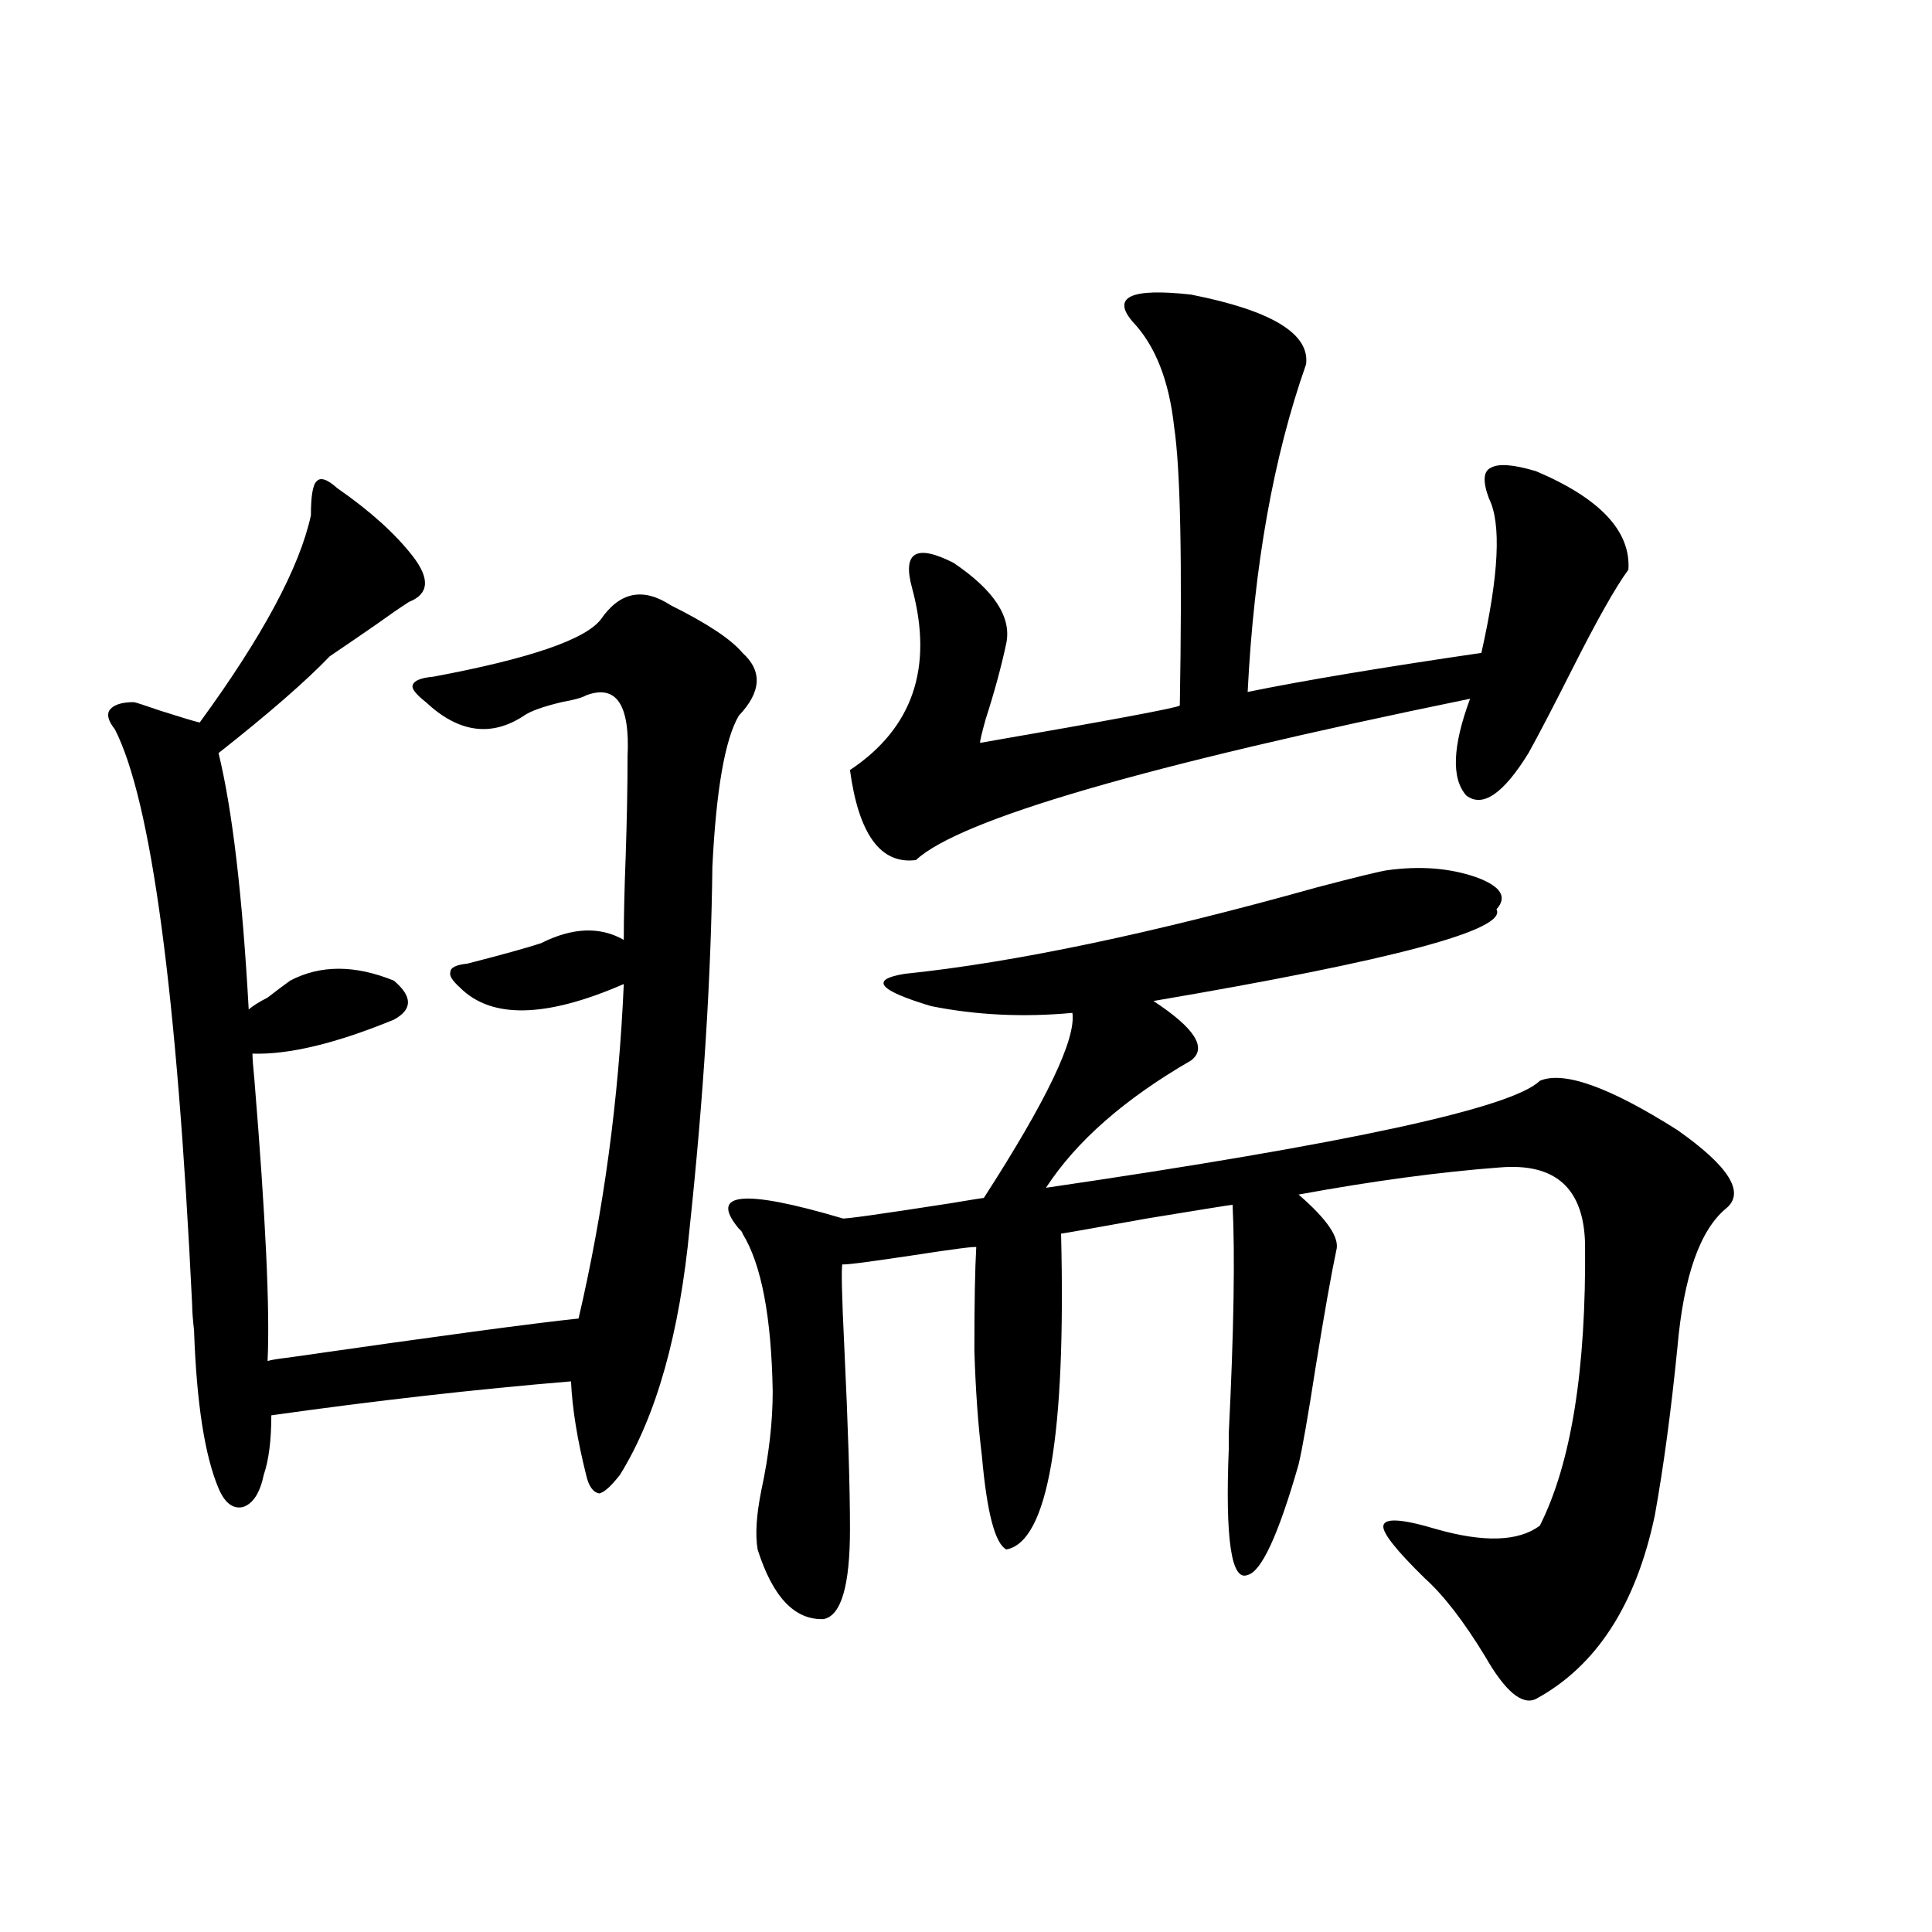
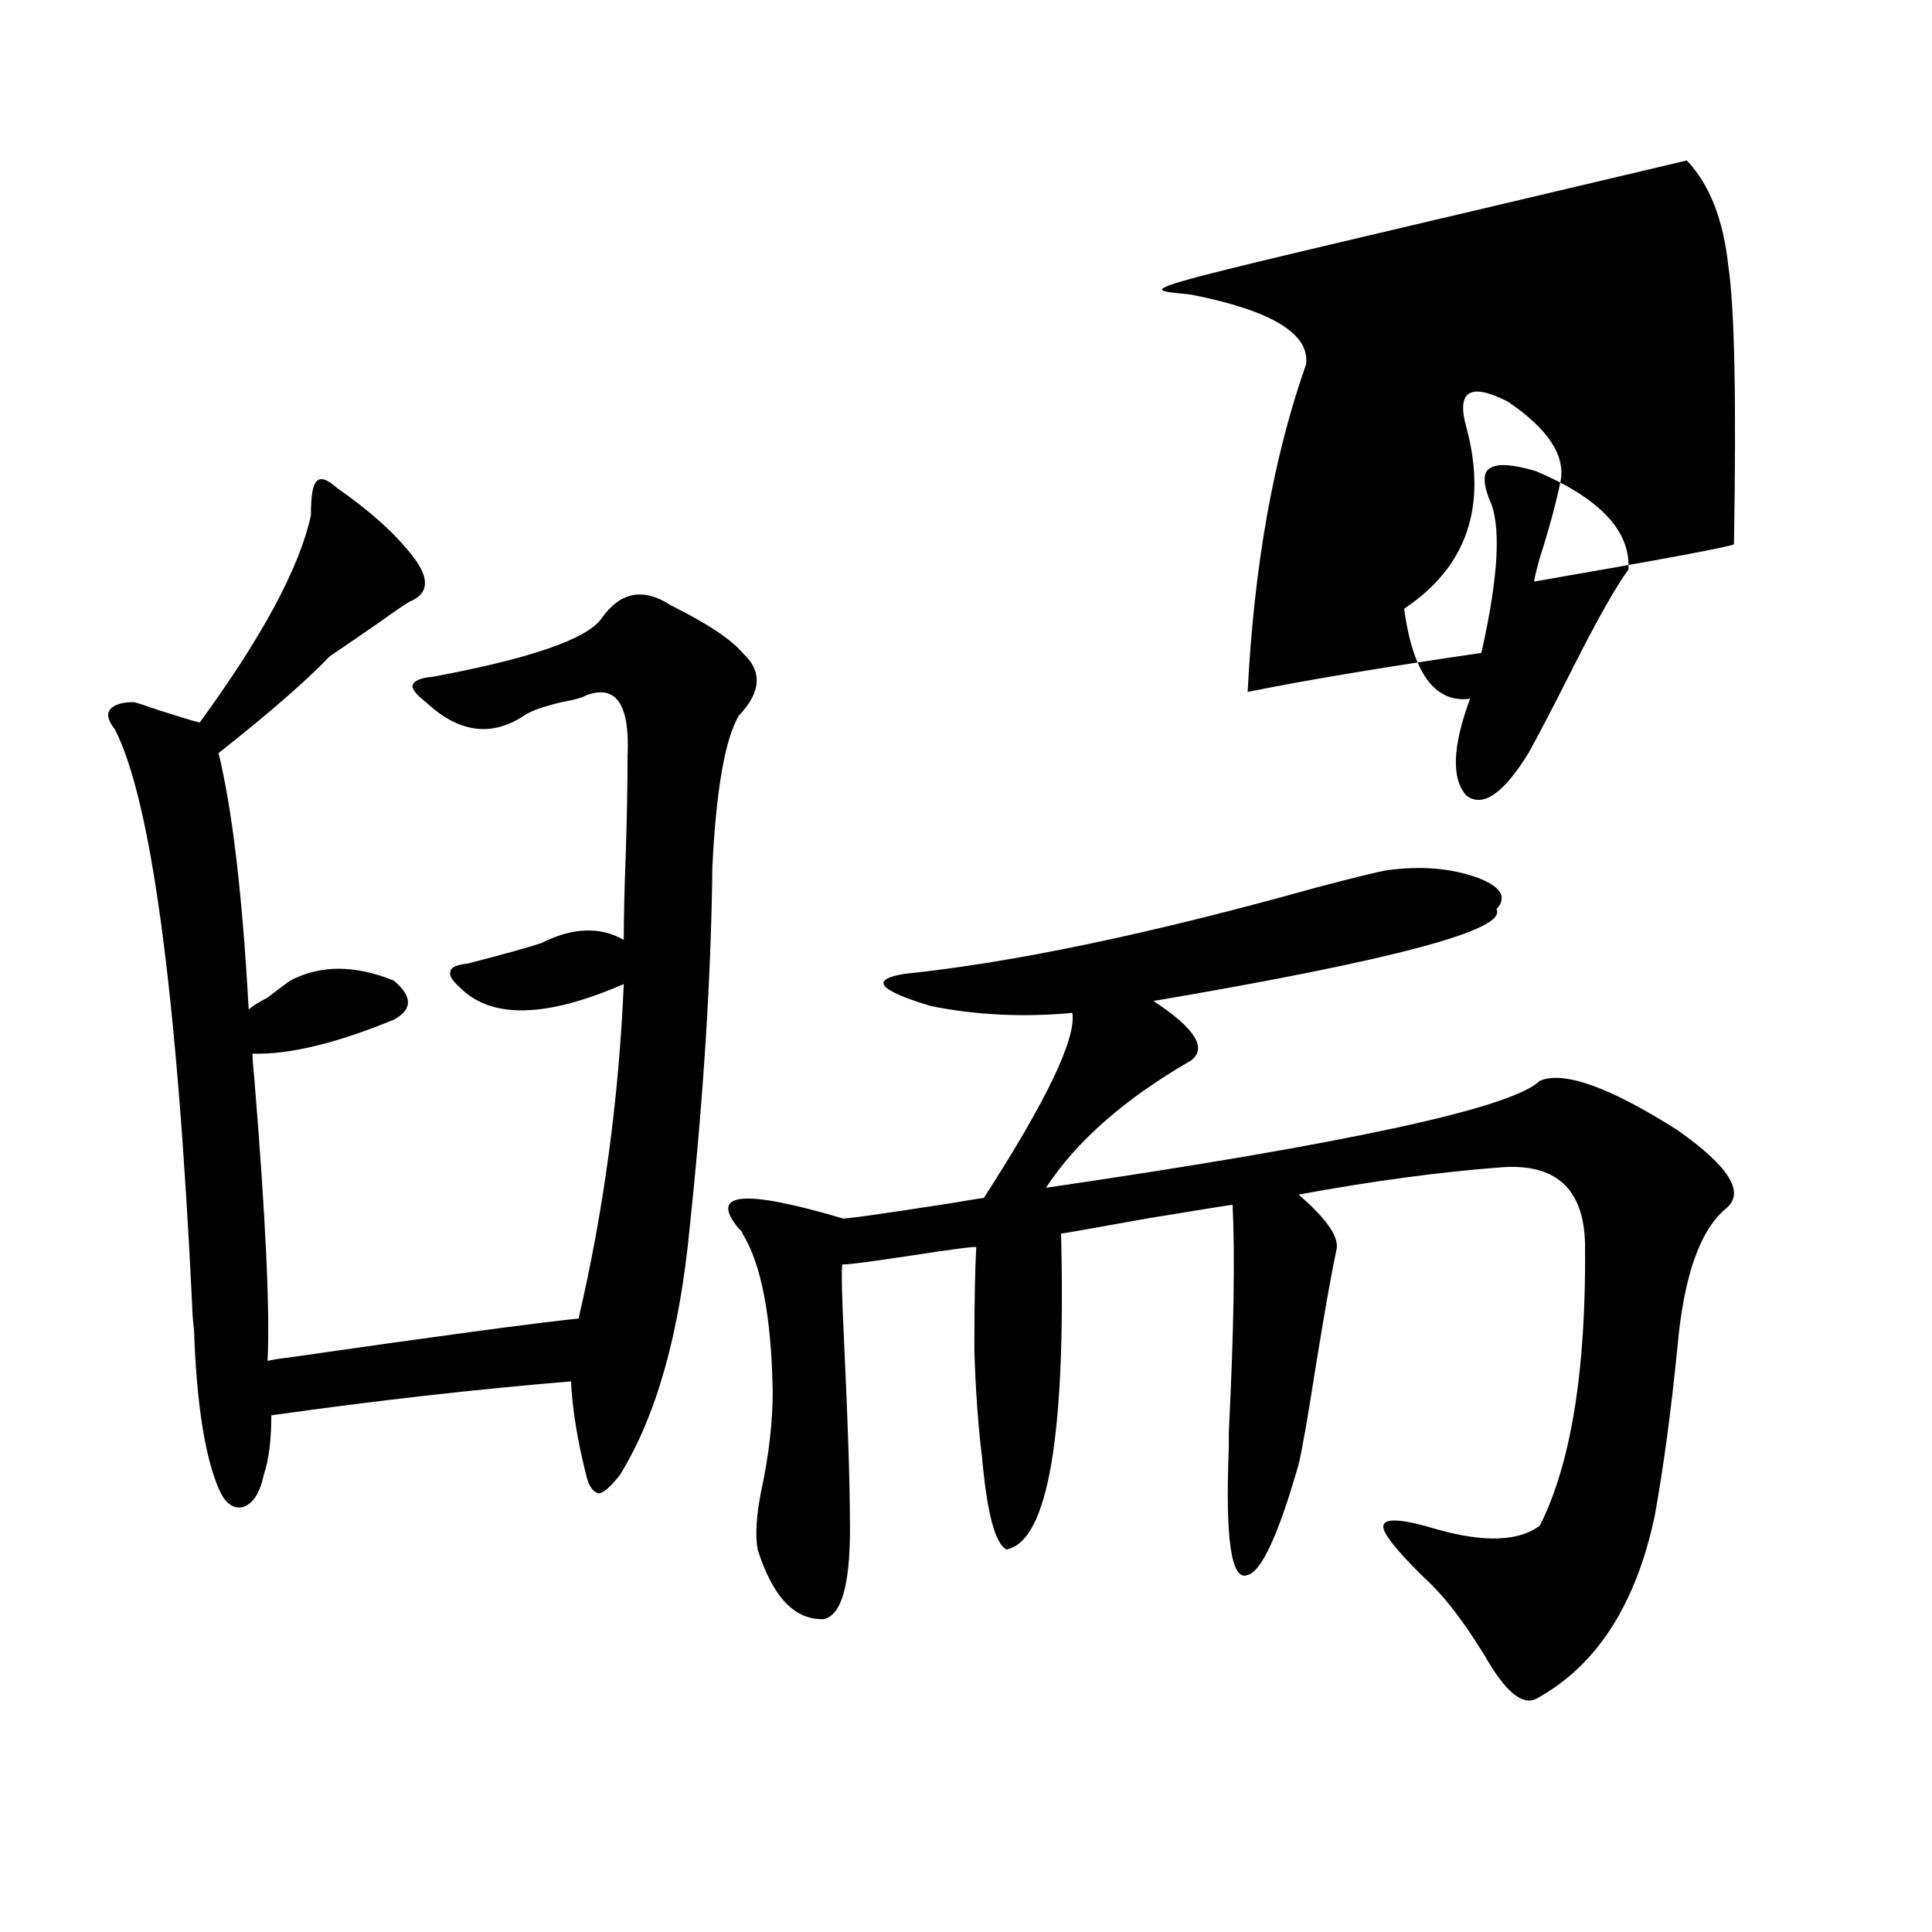
<svg xmlns="http://www.w3.org/2000/svg" version="1.1" id="图层_1" x="0px" y="0px" width="1000px" height="1000px" viewBox="0 0 1000 1000" enable-background="new 0 0 1000 1000" xml:space="preserve">
-   <path d="M174.581,252.684c16.905,11.729,29.908,23.442,39.023,35.156c9.101,11.729,8.445,19.639-1.951,23.73  c-4.558,2.939-10.091,6.743-16.585,11.426c-8.46,5.864-16.585,11.426-24.39,16.699c-12.362,12.896-31.554,29.595-57.56,50.098  c7.149,29.307,12.348,73.54,15.609,132.715c1.951-1.758,5.198-3.804,9.756-6.152c4.543-3.516,8.445-6.44,11.707-8.789  c15.609-8.198,33.49-8.198,53.657,0c9.756,8.213,9.756,14.941,0,20.215c-29.923,12.305-54.313,18.169-73.169,17.578  c0,2.349,0.32,6.743,0.976,13.184c5.854,71.494,8.125,120.122,6.829,145.898c1.951-0.576,5.519-1.167,10.731-1.758  c77.392-11.123,127.467-17.866,150.24-20.215c13.003-55.659,20.808-113.379,23.414-173.145  c-40.334,17.578-68.626,18.169-84.876,1.758c-3.902-3.516-5.533-6.152-4.878-7.91c0-2.334,2.927-3.804,8.78-4.395  c18.201-4.683,30.884-8.198,38.048-10.547c16.25-8.198,30.563-8.789,42.926-1.758c0-11.714,0.32-26.064,0.976-43.066  c0.641-19.336,0.976-36.611,0.976-51.855c1.296-26.943-5.854-37.49-21.463-31.641c-1.951,1.182-6.188,2.349-12.683,3.516  c-9.756,2.349-16.265,4.697-19.512,7.031c-16.92,11.138-33.825,8.789-50.73-7.031c-5.213-4.092-7.484-7.031-6.829-8.789  c0.641-2.334,4.223-3.804,10.731-4.395c50.075-9.365,79.022-19.336,86.827-29.883c9.756-14.063,21.783-16.396,36.097-7.031  c18.856,9.38,31.219,17.578,37.072,24.609c10.396,9.38,9.756,20.215-1.951,32.52c-7.164,12.305-11.707,38.384-13.658,78.223  c-0.655,56.841-4.558,118.955-11.707,186.328c-5.213,55.083-17.24,97.861-36.097,128.32c-4.558,5.864-8.14,9.092-10.731,9.668  c-3.262-0.576-5.533-3.804-6.829-9.668c-4.558-18.154-7.164-34.277-7.805-48.34c-49.435,4.106-101.141,9.971-155.118,17.578  c0,12.896-1.311,23.154-3.902,30.762c-1.951,9.38-5.533,14.941-10.731,16.699c-5.213,1.182-9.436-2.046-12.683-9.668  c-7.164-16.987-11.387-44.233-12.683-81.738c-0.655-5.85-0.976-10.244-0.976-13.184c-7.805-161.719-21.143-261.035-39.999-297.949  c-3.262-4.092-4.237-7.319-2.927-9.668c1.951-2.925,6.174-4.395,12.683-4.395c0.641,0,5.198,1.47,13.658,4.395  c11.052,3.516,17.881,5.576,20.487,6.152c32.515-44.521,51.706-80.269,57.56-107.227c0-9.956,0.976-15.82,2.927-17.578  C165.801,246.834,169.368,248.001,174.581,252.684z M717.982,450.438c16.905-2.334,32.194-1.167,45.853,3.516  c13.003,4.697,16.585,10.259,10.731,16.699c5.854,10.547-53.337,26.367-177.557,47.461c21.463,14.063,27.957,24.321,19.512,30.762  c-34.48,19.927-59.511,41.899-75.12,65.918c156.094-22.852,241.29-41.309,255.604-55.371c12.348-5.273,36.097,3.228,71.218,25.488  c26.661,18.76,35.121,32.231,25.365,40.43c-13.658,11.138-22.118,35.156-25.365,72.07c-3.262,32.822-7.164,61.826-11.707,87.012  c-9.756,46.294-30.243,77.921-61.462,94.922c-7.164,3.516-15.944-3.817-26.341-21.973c-11.066-18.168-21.463-31.641-31.219-40.43  c-14.969-14.639-22.118-23.73-21.463-27.246c0.641-4.092,9.756-3.516,27.316,1.758c24.71,7.031,42.591,6.455,53.657-1.758  c16.25-32.217,24.055-80.859,23.414-145.898c-0.655-28.701-15.289-41.885-43.901-39.551c-31.219,2.349-66.02,7.031-104.388,14.063  c14.954,12.896,21.463,22.563,19.512,29.004c-2.606,12.305-6.188,32.52-10.731,60.645c-3.902,25.2-6.829,41.899-8.78,50.098  c-10.411,36.338-19.191,55.371-26.341,57.129c-8.46,3.516-11.707-18.457-9.756-65.918c0-0.576,0-3.213,0-7.91  c2.592-52.144,3.247-91.406,1.951-117.773c-0.655,0-15.289,2.349-43.901,7.031c-29.268,5.273-44.236,7.91-44.877,7.91  c2.592,104.893-6.829,159.385-28.292,163.477c-5.854-2.925-10.091-19.033-12.683-48.34c-1.951-15.82-3.262-33.975-3.902-54.492  c0-24.609,0.32-42.476,0.976-53.613c0-0.576-11.387,0.879-34.146,4.395c-23.414,3.516-35.121,4.985-35.121,4.395  c-0.655,1.758-0.335,16.123,0.976,43.066c1.951,41.021,2.927,72.373,2.927,94.043c0,29.307-4.558,44.824-13.658,46.582  c-14.969,0.577-26.341-11.426-34.146-36.035c-1.311-7.607-0.655-17.866,1.951-30.762c3.902-18.154,5.854-35.156,5.854-50.977  c-0.655-38.672-5.854-65.918-15.609-81.738c0-0.576-0.655-1.455-1.951-2.637c-15.609-18.745,2.271-20.503,53.657-5.273  c0,0.591,18.856-2.046,56.584-7.91c10.396-1.758,15.93-2.637,16.585-2.637c32.515-50.386,47.804-82.314,45.853-95.801  c-25.365,2.349-49.755,1.182-73.169-3.516c-27.316-8.198-31.874-13.76-13.658-16.699c56.584-5.85,127.802-20.791,213.653-44.824  C702.038,453.953,714.08,451.028,717.982,450.438z M616.521,152.488c41.615,8.213,61.462,20.215,59.511,36.035  c-16.92,48.052-26.996,104.59-30.243,169.629c28.612-5.85,68.932-12.593,120.973-20.215c9.101-40.43,10.396-67.085,3.902-79.98  c-3.262-8.789-2.927-14.063,0.976-15.82c3.902-2.334,11.707-1.758,23.414,1.758c33.17,14.063,49.1,31.064,47.804,50.977  c-6.509,8.789-16.265,26.079-29.268,51.855c-9.756,19.336-17.24,33.701-22.438,43.066c-13.018,21.094-23.749,28.428-32.194,21.973  c-7.805-8.789-7.164-25.488,1.951-50.098c-168.456,34.58-264.063,62.402-286.822,83.496c-18.216,2.349-29.603-13.184-34.146-46.582  c32.515-21.67,43.246-53.022,32.194-94.043c-5.213-18.745,1.951-23.14,21.463-13.184c20.808,14.063,29.908,27.837,27.316,41.309  c-2.606,12.305-6.188,25.488-10.731,39.551c-1.951,7.031-2.927,11.138-2.927,12.305c67.636-11.714,102.102-18.154,103.412-19.336  c1.296-74.404,0.32-122.456-2.927-144.141c-2.606-24.019-9.756-42.188-21.463-54.492  C575.212,153.67,585.303,148.973,616.521,152.488z" />
+   <path d="M174.581,252.684c16.905,11.729,29.908,23.442,39.023,35.156c9.101,11.729,8.445,19.639-1.951,23.73  c-4.558,2.939-10.091,6.743-16.585,11.426c-8.46,5.864-16.585,11.426-24.39,16.699c-12.362,12.896-31.554,29.595-57.56,50.098  c7.149,29.307,12.348,73.54,15.609,132.715c1.951-1.758,5.198-3.804,9.756-6.152c4.543-3.516,8.445-6.44,11.707-8.789  c15.609-8.198,33.49-8.198,53.657,0c9.756,8.213,9.756,14.941,0,20.215c-29.923,12.305-54.313,18.169-73.169,17.578  c0,2.349,0.32,6.743,0.976,13.184c5.854,71.494,8.125,120.122,6.829,145.898c1.951-0.576,5.519-1.167,10.731-1.758  c77.392-11.123,127.467-17.866,150.24-20.215c13.003-55.659,20.808-113.379,23.414-173.145  c-40.334,17.578-68.626,18.169-84.876,1.758c-3.902-3.516-5.533-6.152-4.878-7.91c0-2.334,2.927-3.804,8.78-4.395  c18.201-4.683,30.884-8.198,38.048-10.547c16.25-8.198,30.563-8.789,42.926-1.758c0-11.714,0.32-26.064,0.976-43.066  c0.641-19.336,0.976-36.611,0.976-51.855c1.296-26.943-5.854-37.49-21.463-31.641c-1.951,1.182-6.188,2.349-12.683,3.516  c-9.756,2.349-16.265,4.697-19.512,7.031c-16.92,11.138-33.825,8.789-50.73-7.031c-5.213-4.092-7.484-7.031-6.829-8.789  c0.641-2.334,4.223-3.804,10.731-4.395c50.075-9.365,79.022-19.336,86.827-29.883c9.756-14.063,21.783-16.396,36.097-7.031  c18.856,9.38,31.219,17.578,37.072,24.609c10.396,9.38,9.756,20.215-1.951,32.52c-7.164,12.305-11.707,38.384-13.658,78.223  c-0.655,56.841-4.558,118.955-11.707,186.328c-5.213,55.083-17.24,97.861-36.097,128.32c-4.558,5.864-8.14,9.092-10.731,9.668  c-3.262-0.576-5.533-3.804-6.829-9.668c-4.558-18.154-7.164-34.277-7.805-48.34c-49.435,4.106-101.141,9.971-155.118,17.578  c0,12.896-1.311,23.154-3.902,30.762c-1.951,9.38-5.533,14.941-10.731,16.699c-5.213,1.182-9.436-2.046-12.683-9.668  c-7.164-16.987-11.387-44.233-12.683-81.738c-0.655-5.85-0.976-10.244-0.976-13.184c-7.805-161.719-21.143-261.035-39.999-297.949  c-3.262-4.092-4.237-7.319-2.927-9.668c1.951-2.925,6.174-4.395,12.683-4.395c0.641,0,5.198,1.47,13.658,4.395  c11.052,3.516,17.881,5.576,20.487,6.152c32.515-44.521,51.706-80.269,57.56-107.227c0-9.956,0.976-15.82,2.927-17.578  C165.801,246.834,169.368,248.001,174.581,252.684z M717.982,450.438c16.905-2.334,32.194-1.167,45.853,3.516  c13.003,4.697,16.585,10.259,10.731,16.699c5.854,10.547-53.337,26.367-177.557,47.461c21.463,14.063,27.957,24.321,19.512,30.762  c-34.48,19.927-59.511,41.899-75.12,65.918c156.094-22.852,241.29-41.309,255.604-55.371c12.348-5.273,36.097,3.228,71.218,25.488  c26.661,18.76,35.121,32.231,25.365,40.43c-13.658,11.138-22.118,35.156-25.365,72.07c-3.262,32.822-7.164,61.826-11.707,87.012  c-9.756,46.294-30.243,77.921-61.462,94.922c-7.164,3.516-15.944-3.817-26.341-21.973c-11.066-18.168-21.463-31.641-31.219-40.43  c-14.969-14.639-22.118-23.73-21.463-27.246c0.641-4.092,9.756-3.516,27.316,1.758c24.71,7.031,42.591,6.455,53.657-1.758  c16.25-32.217,24.055-80.859,23.414-145.898c-0.655-28.701-15.289-41.885-43.901-39.551c-31.219,2.349-66.02,7.031-104.388,14.063  c14.954,12.896,21.463,22.563,19.512,29.004c-2.606,12.305-6.188,32.52-10.731,60.645c-3.902,25.2-6.829,41.899-8.78,50.098  c-10.411,36.338-19.191,55.371-26.341,57.129c-8.46,3.516-11.707-18.457-9.756-65.918c0-0.576,0-3.213,0-7.91  c2.592-52.144,3.247-91.406,1.951-117.773c-0.655,0-15.289,2.349-43.901,7.031c-29.268,5.273-44.236,7.91-44.877,7.91  c2.592,104.893-6.829,159.385-28.292,163.477c-5.854-2.925-10.091-19.033-12.683-48.34c-1.951-15.82-3.262-33.975-3.902-54.492  c0-24.609,0.32-42.476,0.976-53.613c0-0.576-11.387,0.879-34.146,4.395c-23.414,3.516-35.121,4.985-35.121,4.395  c-0.655,1.758-0.335,16.123,0.976,43.066c1.951,41.021,2.927,72.373,2.927,94.043c0,29.307-4.558,44.824-13.658,46.582  c-14.969,0.577-26.341-11.426-34.146-36.035c-1.311-7.607-0.655-17.866,1.951-30.762c3.902-18.154,5.854-35.156,5.854-50.977  c-0.655-38.672-5.854-65.918-15.609-81.738c0-0.576-0.655-1.455-1.951-2.637c-15.609-18.745,2.271-20.503,53.657-5.273  c0,0.591,18.856-2.046,56.584-7.91c10.396-1.758,15.93-2.637,16.585-2.637c32.515-50.386,47.804-82.314,45.853-95.801  c-25.365,2.349-49.755,1.182-73.169-3.516c-27.316-8.198-31.874-13.76-13.658-16.699c56.584-5.85,127.802-20.791,213.653-44.824  C702.038,453.953,714.08,451.028,717.982,450.438z M616.521,152.488c41.615,8.213,61.462,20.215,59.511,36.035  c-16.92,48.052-26.996,104.59-30.243,169.629c28.612-5.85,68.932-12.593,120.973-20.215c9.101-40.43,10.396-67.085,3.902-79.98  c-3.262-8.789-2.927-14.063,0.976-15.82c3.902-2.334,11.707-1.758,23.414,1.758c33.17,14.063,49.1,31.064,47.804,50.977  c-6.509,8.789-16.265,26.079-29.268,51.855c-9.756,19.336-17.24,33.701-22.438,43.066c-13.018,21.094-23.749,28.428-32.194,21.973  c-7.805-8.789-7.164-25.488,1.951-50.098c-18.216,2.349-29.603-13.184-34.146-46.582  c32.515-21.67,43.246-53.022,32.194-94.043c-5.213-18.745,1.951-23.14,21.463-13.184c20.808,14.063,29.908,27.837,27.316,41.309  c-2.606,12.305-6.188,25.488-10.731,39.551c-1.951,7.031-2.927,11.138-2.927,12.305c67.636-11.714,102.102-18.154,103.412-19.336  c1.296-74.404,0.32-122.456-2.927-144.141c-2.606-24.019-9.756-42.188-21.463-54.492  C575.212,153.67,585.303,148.973,616.521,152.488z" />
</svg>